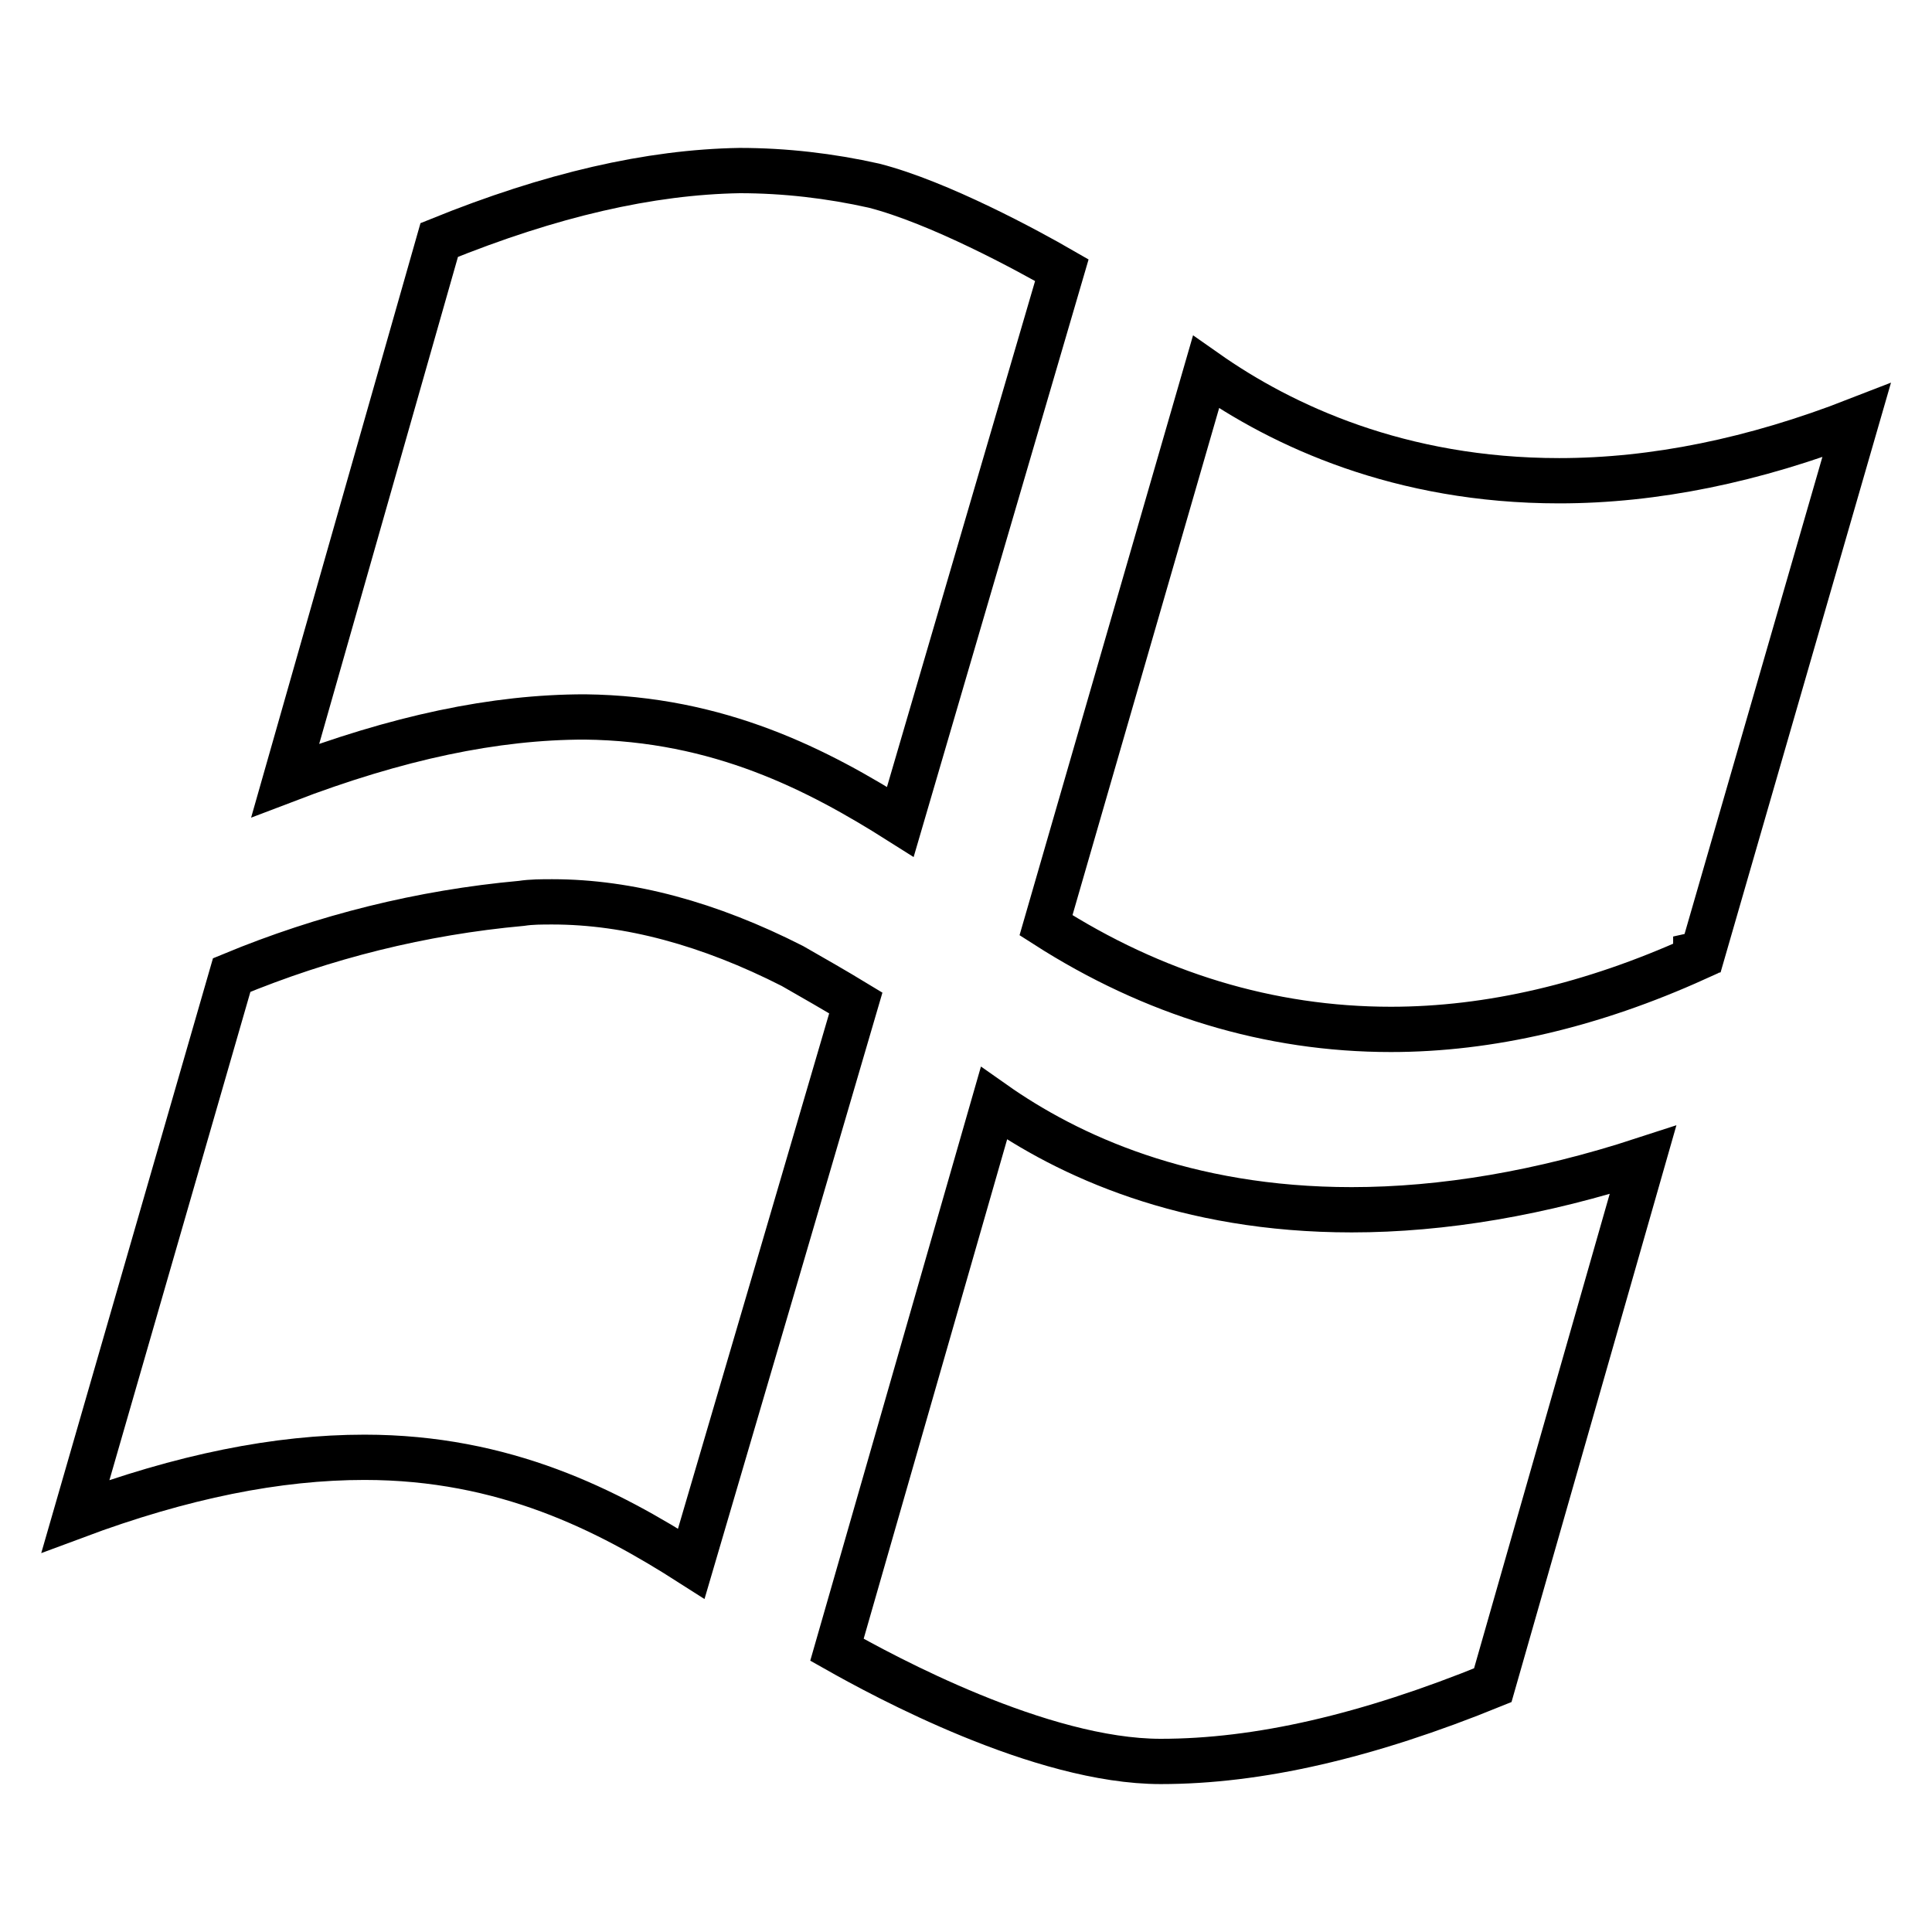
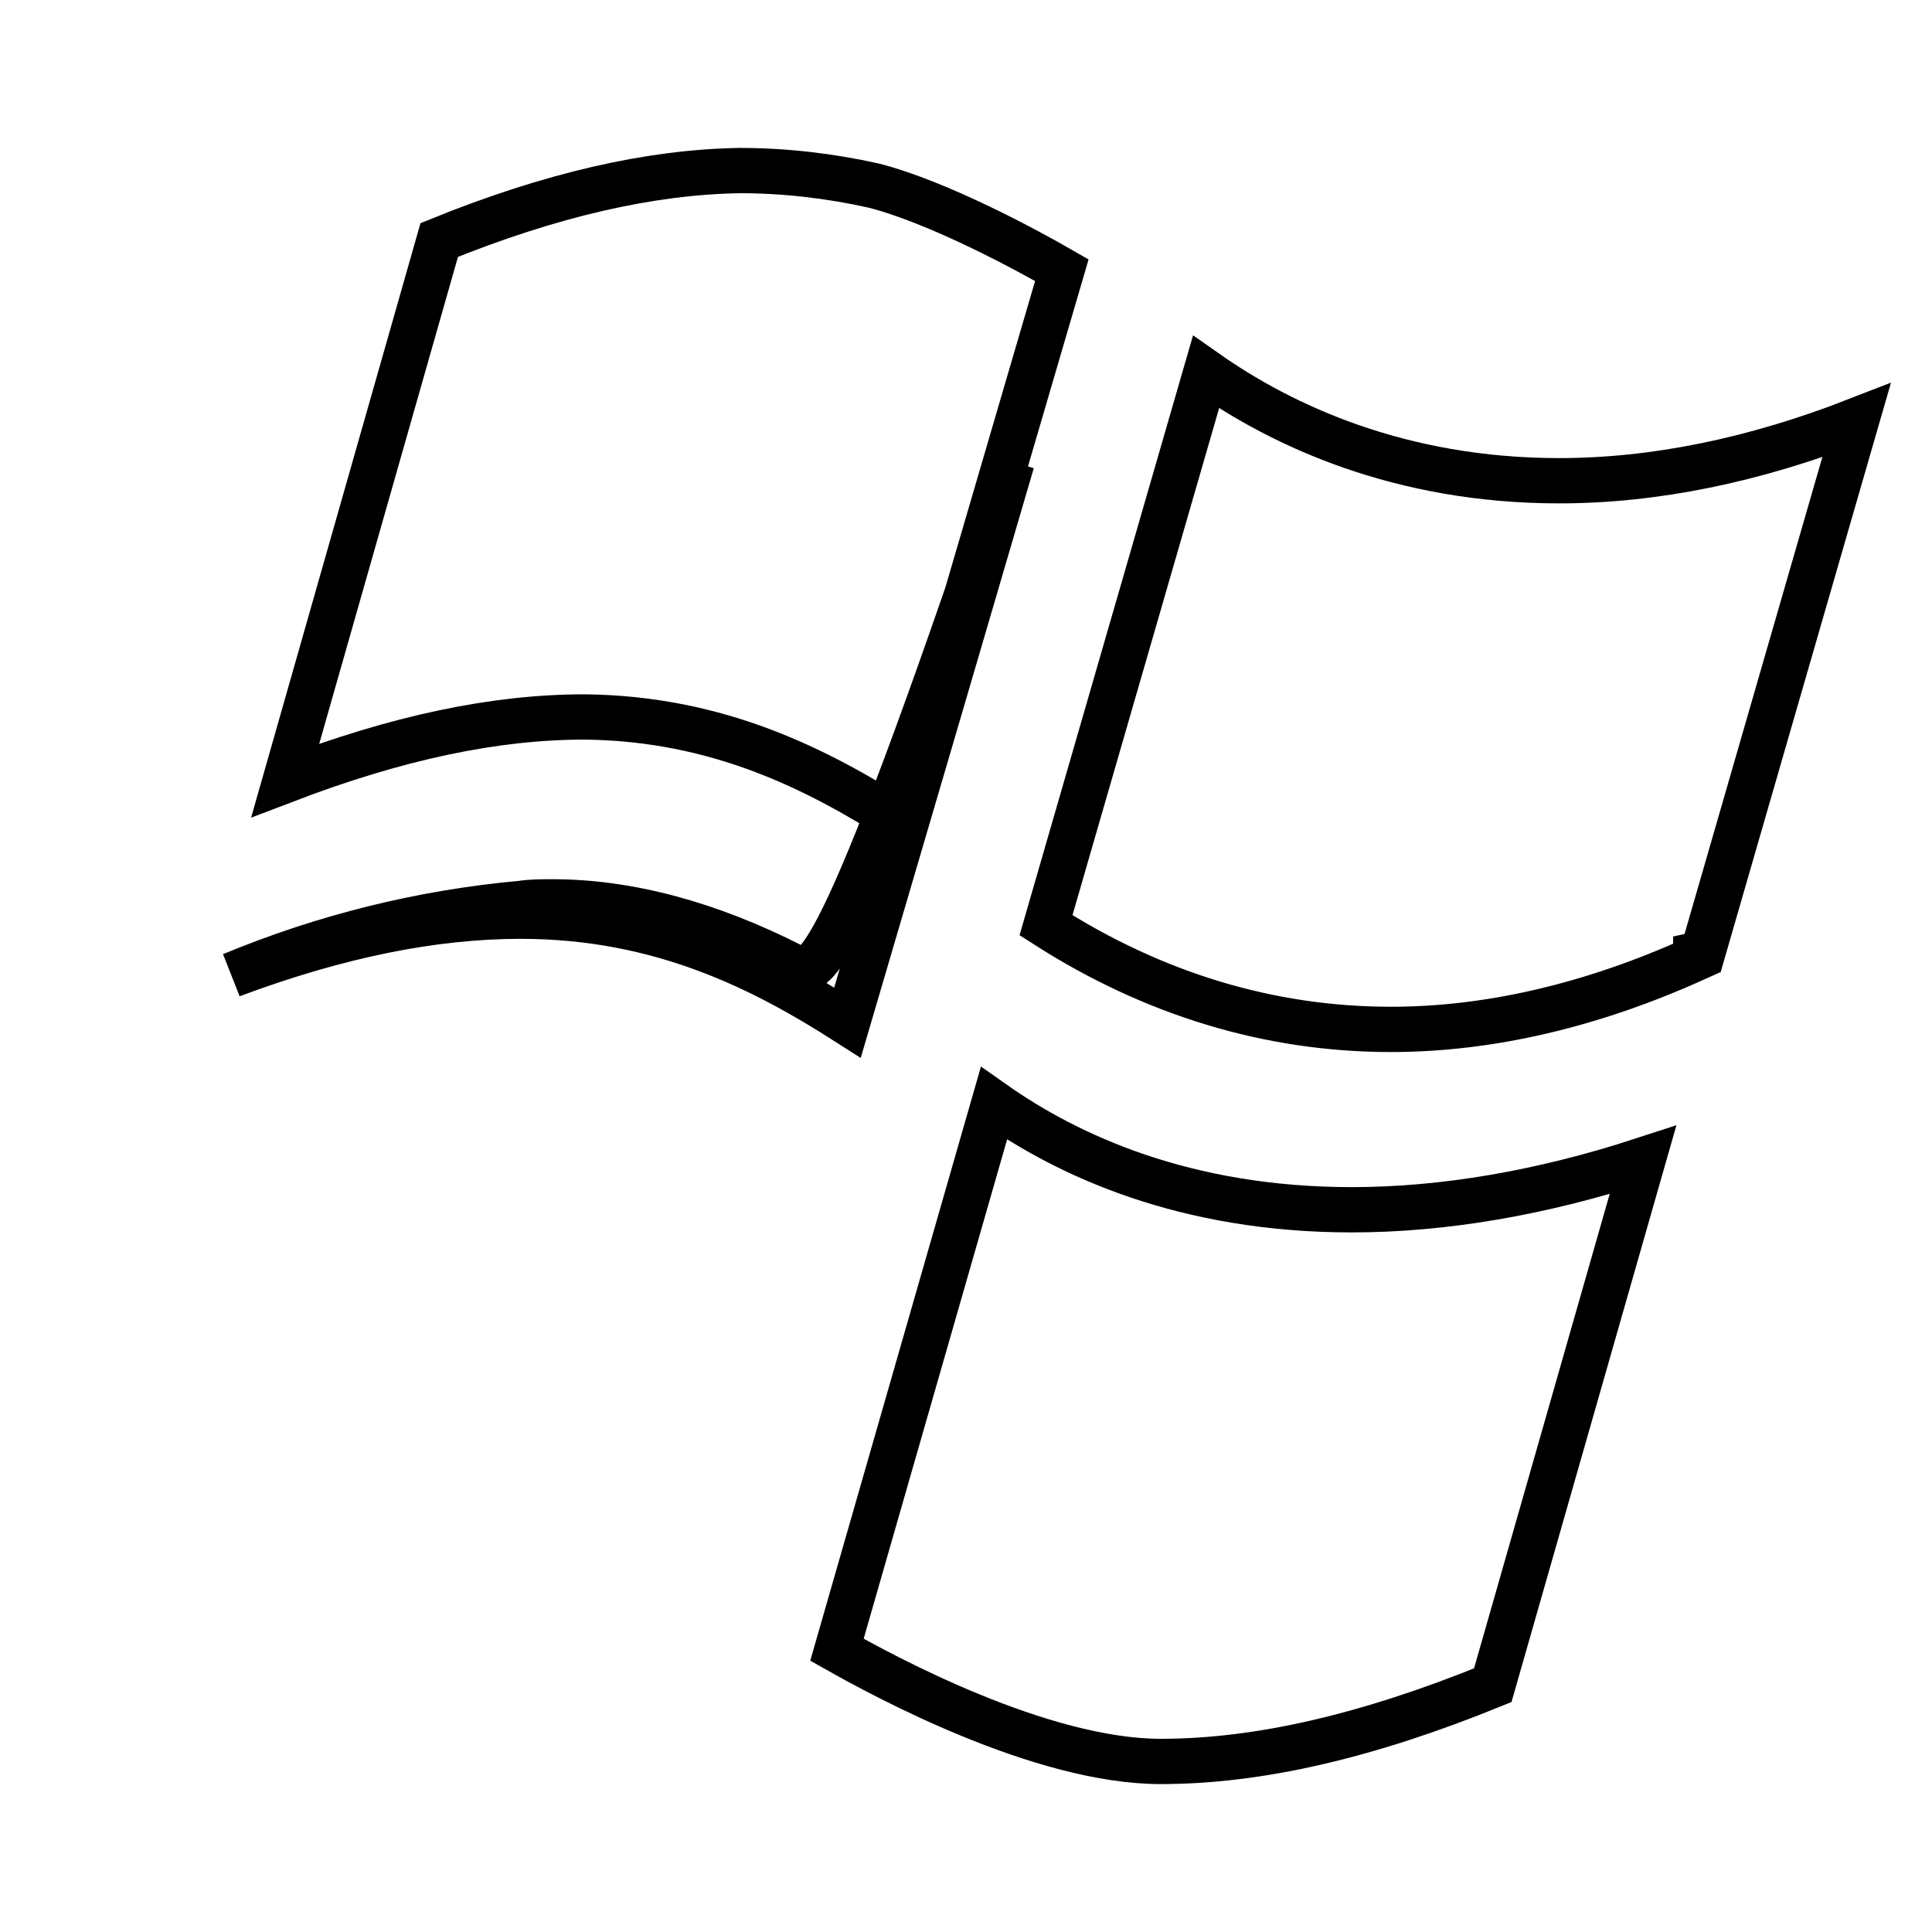
<svg xmlns="http://www.w3.org/2000/svg" version="1.1" x="0px" y="0px" viewBox="0 0 256 256" enable-background="new 0 0 256 256" xml:space="preserve">
  <g>
-     <path stroke-width="6" fill-opacity="0" stroke="#000000" d="M105,128c-11-5.6-21.7-8.5-31.8-8.5c-1.4,0-2.8,0-4.1,0.2c-13.2,1.2-26.1,4.4-38.4,9.5L10,200.9 c14.2-5.3,26.8-7.8,38.3-7.8c18.6,0,32.2,7,43.3,14.1c5.3-18,18-61.3,21.8-74.3C110.6,131.2,107.8,129.6,105,128L105,128z  M131.7,146.2l-20.8,72.4c6.2,3.5,27,14.8,42.9,14.8c12.9,0,27.3-3.3,44-10.1l19.9-69.6c-13.5,4.4-26.5,6.6-38.6,6.6 C157,160.3,141.5,153.1,131.7,146.2L131.7,146.2z M77.5,95c17.8,0.2,30.9,7,41.8,13.9l21.4-73.1c-4.5-2.6-16.3-9-24.9-11.2 c-5.8-1.3-11.8-2-17.8-2c-11.9,0.2-25,3.2-39.8,9.2l-20.4,71.6C52.7,97.7,65.6,95,77.5,95L77.5,95L77.5,95z M246,55.7 c-13.6,5.3-26.8,8-39.4,8c-21.1,0-36.7-7.3-46.8-14.4l-21.2,73.3c14.2,9.1,29.6,13.8,45.7,13.8c13.1,0,26.7-3.2,40.4-9.4l0-0.5 l0.9-0.2L246,55.7L246,55.7z" />
+     <path stroke-width="6" fill-opacity="0" stroke="#000000" d="M105,128c-11-5.6-21.7-8.5-31.8-8.5c-1.4,0-2.8,0-4.1,0.2c-13.2,1.2-26.1,4.4-38.4,9.5c14.2-5.3,26.8-7.8,38.3-7.8c18.6,0,32.2,7,43.3,14.1c5.3-18,18-61.3,21.8-74.3C110.6,131.2,107.8,129.6,105,128L105,128z  M131.7,146.2l-20.8,72.4c6.2,3.5,27,14.8,42.9,14.8c12.9,0,27.3-3.3,44-10.1l19.9-69.6c-13.5,4.4-26.5,6.6-38.6,6.6 C157,160.3,141.5,153.1,131.7,146.2L131.7,146.2z M77.5,95c17.8,0.2,30.9,7,41.8,13.9l21.4-73.1c-4.5-2.6-16.3-9-24.9-11.2 c-5.8-1.3-11.8-2-17.8-2c-11.9,0.2-25,3.2-39.8,9.2l-20.4,71.6C52.7,97.7,65.6,95,77.5,95L77.5,95L77.5,95z M246,55.7 c-13.6,5.3-26.8,8-39.4,8c-21.1,0-36.7-7.3-46.8-14.4l-21.2,73.3c14.2,9.1,29.6,13.8,45.7,13.8c13.1,0,26.7-3.2,40.4-9.4l0-0.5 l0.9-0.2L246,55.7L246,55.7z" />
  </g>
</svg>